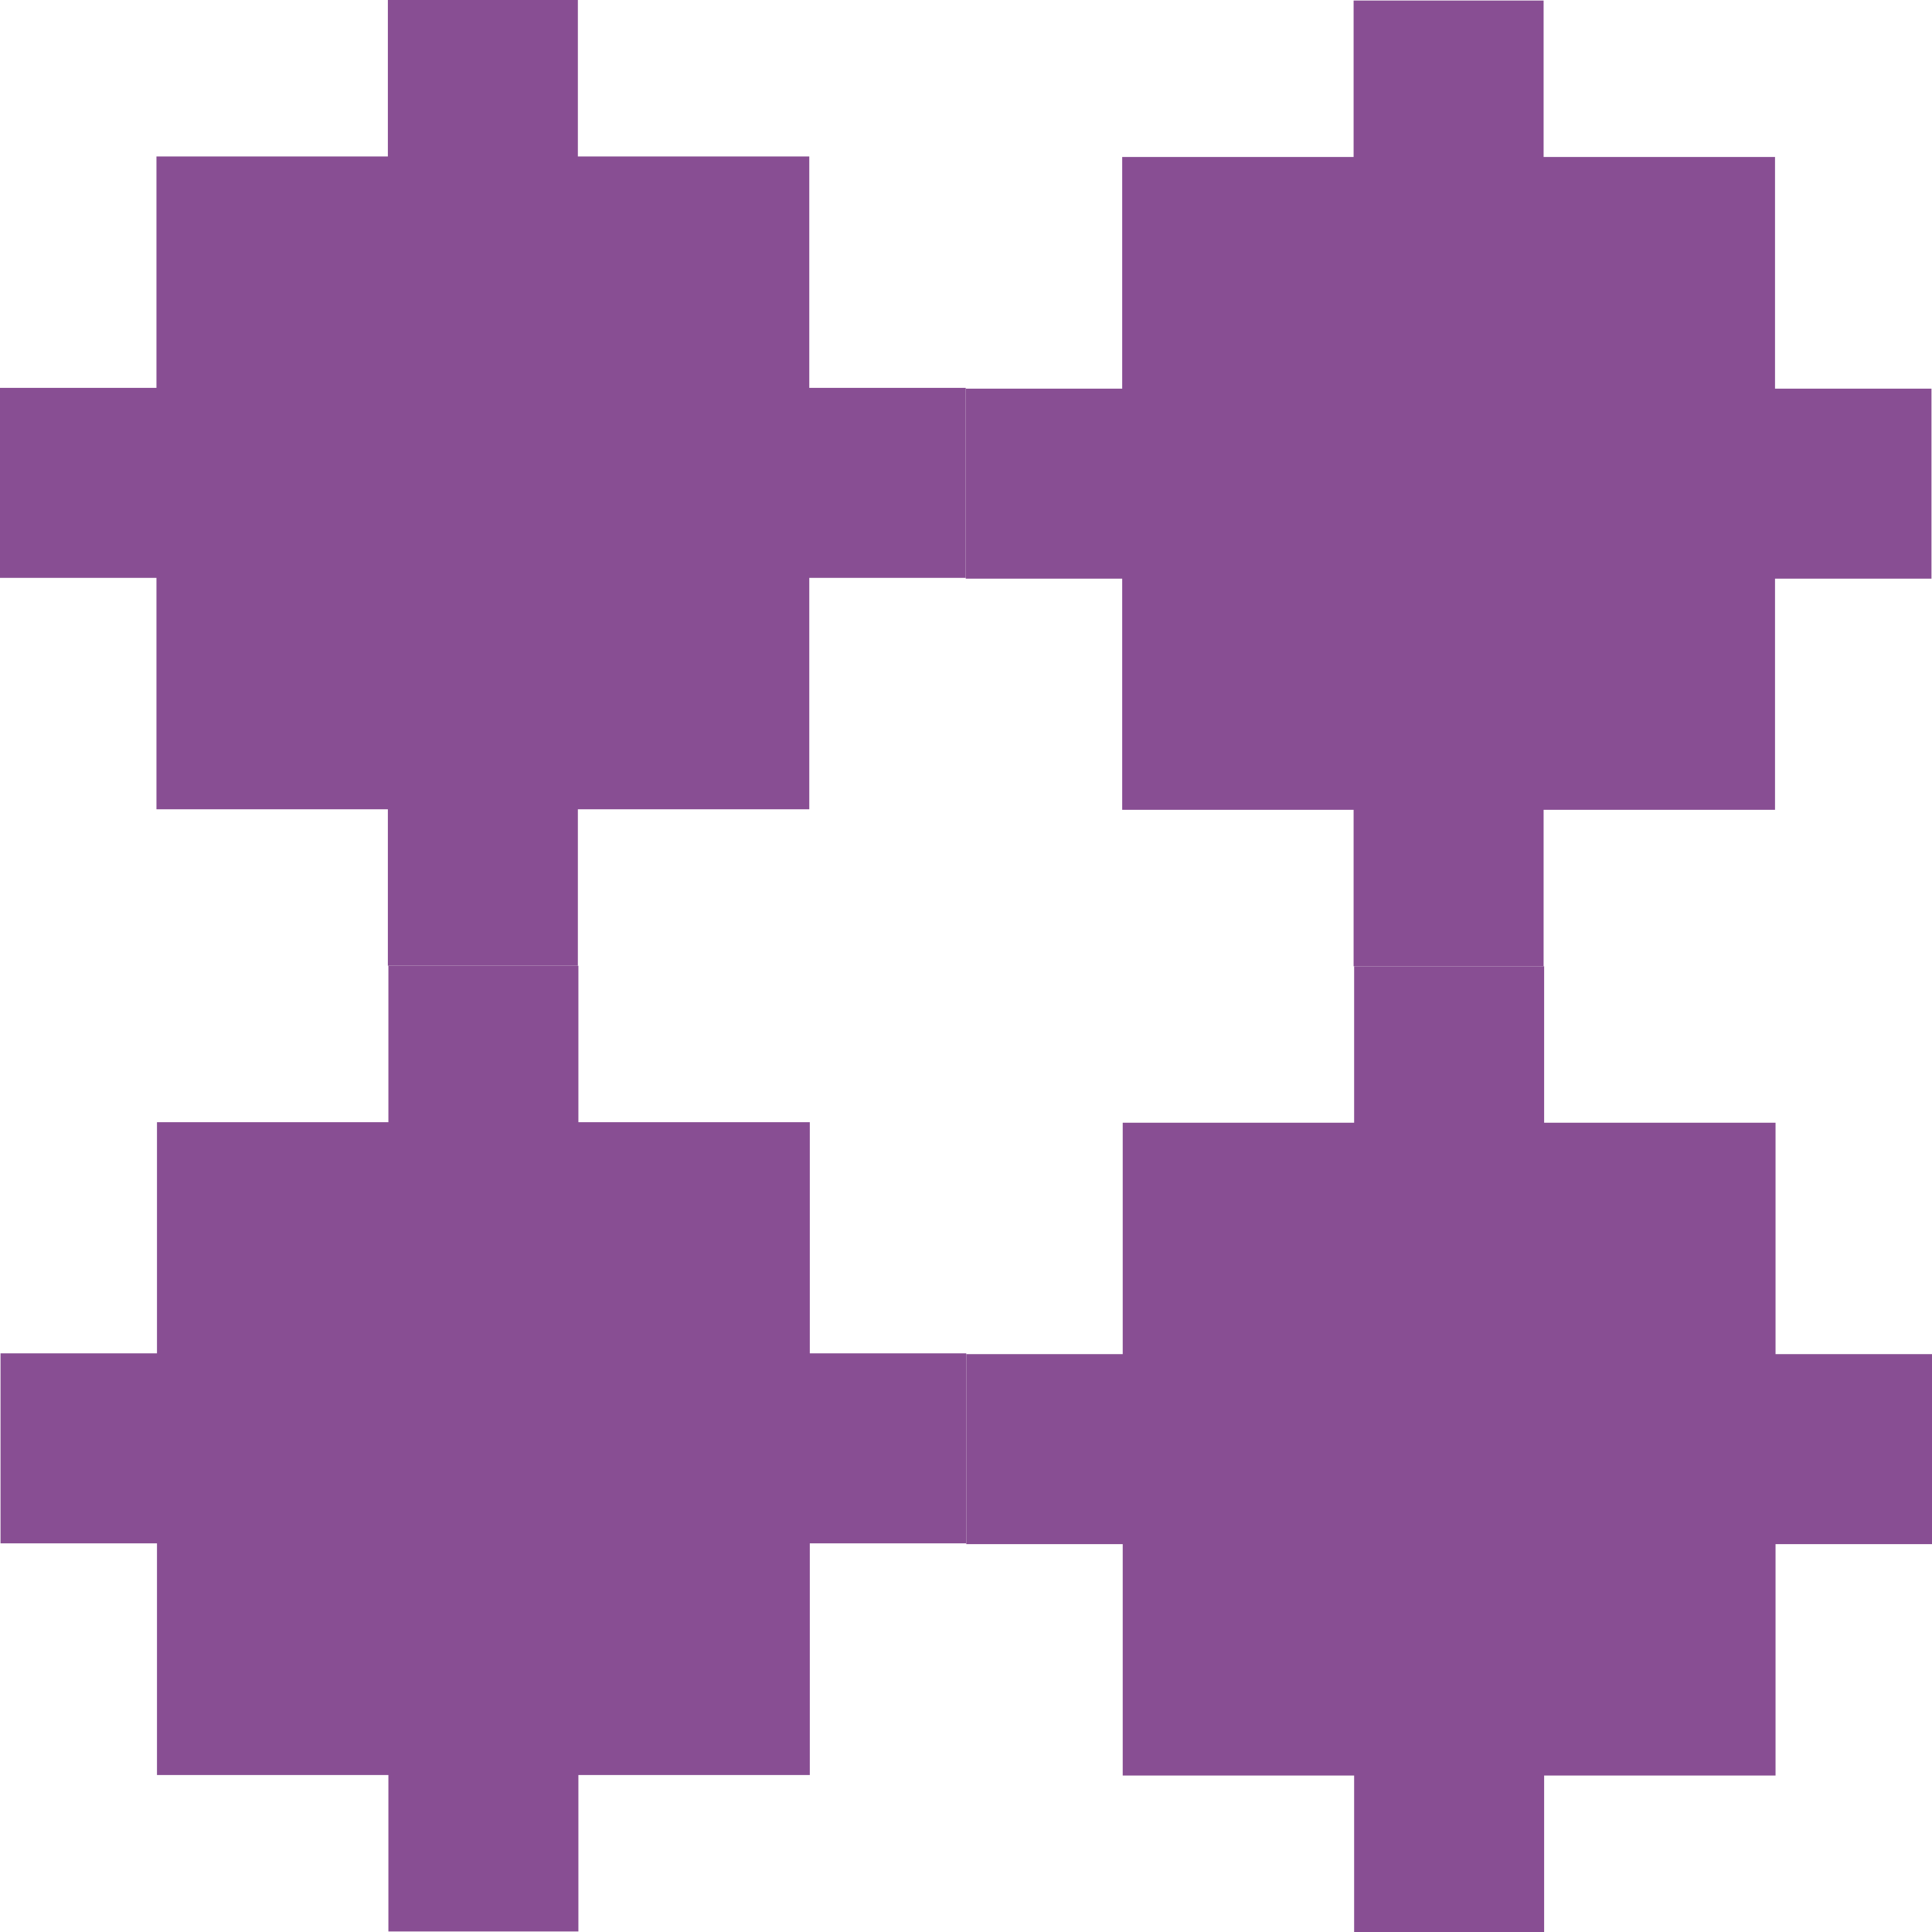
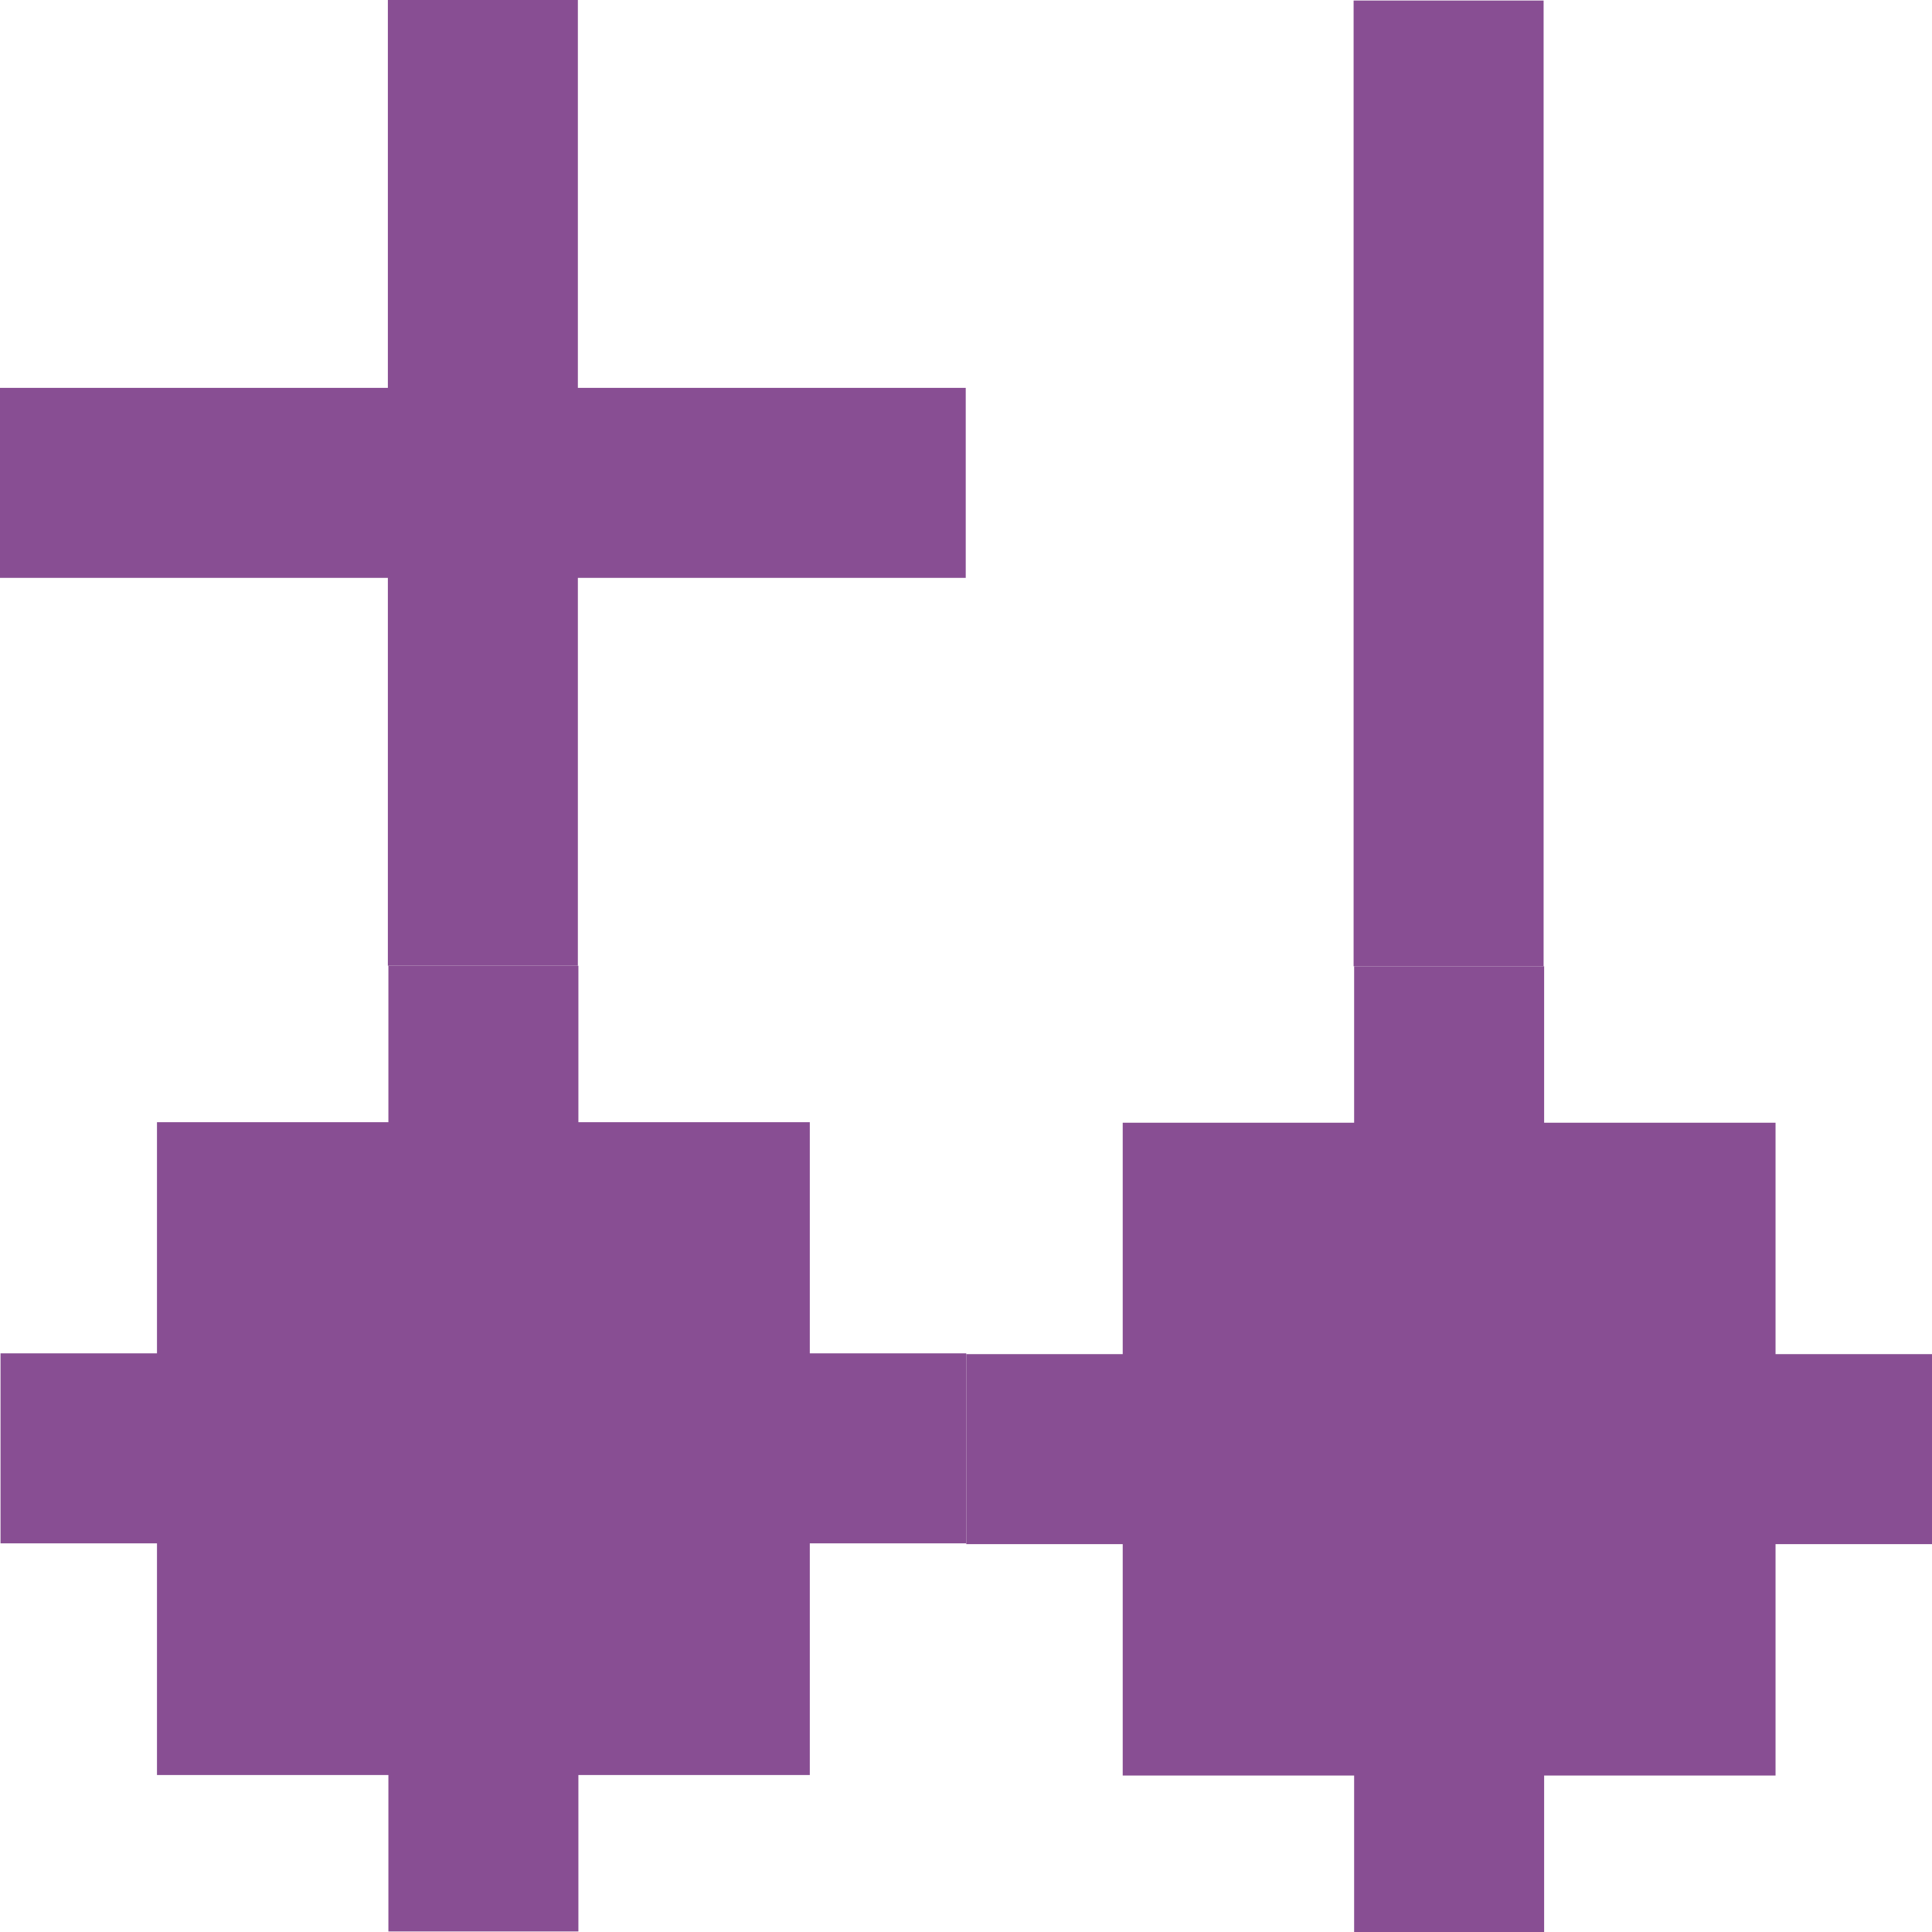
<svg xmlns="http://www.w3.org/2000/svg" viewBox="0 0 73.72 73.72">
  <defs>
    <style>.d{fill:#884e93;}</style>
  </defs>
  <g id="a" />
  <g id="b">
    <g id="c">
      <g>
        <g>
          <rect class="d" x="51.65" y=".02" width="7.25" height="36.85" />
-           <rect class="d" x="51.65" y=".02" width="7.25" height="36.85" transform="translate(73.72 -36.82) rotate(90)" />
-           <rect class="d" x="42.82" y="5.99" width="24.91" height="24.91" />
        </g>
        <g>
          <rect class="d" x="51.67" y="36.87" width="7.25" height="36.85" />
          <rect class="d" x="51.67" y="36.87" width="7.25" height="36.85" transform="translate(110.59 0) rotate(90)" />
          <rect class="d" x="42.84" y="42.84" width="24.91" height="24.91" />
        </g>
        <g>
          <rect class="d" x="14.82" y="36.85" width="7.25" height="36.85" />
          <rect class="d" x="14.82" y="36.85" width="7.25" height="36.85" transform="translate(73.72 36.82) rotate(90)" />
          <rect class="d" x="5.99" y="42.82" width="24.91" height="24.91" />
        </g>
        <g>
          <rect class="d" x="14.8" width="7.25" height="36.85" />
          <rect class="d" x="14.8" y="0" width="7.25" height="36.85" transform="translate(36.85 0) rotate(90)" />
-           <rect class="d" x="5.97" y="5.97" width="24.91" height="24.91" />
        </g>
      </g>
    </g>
  </g>
</svg>